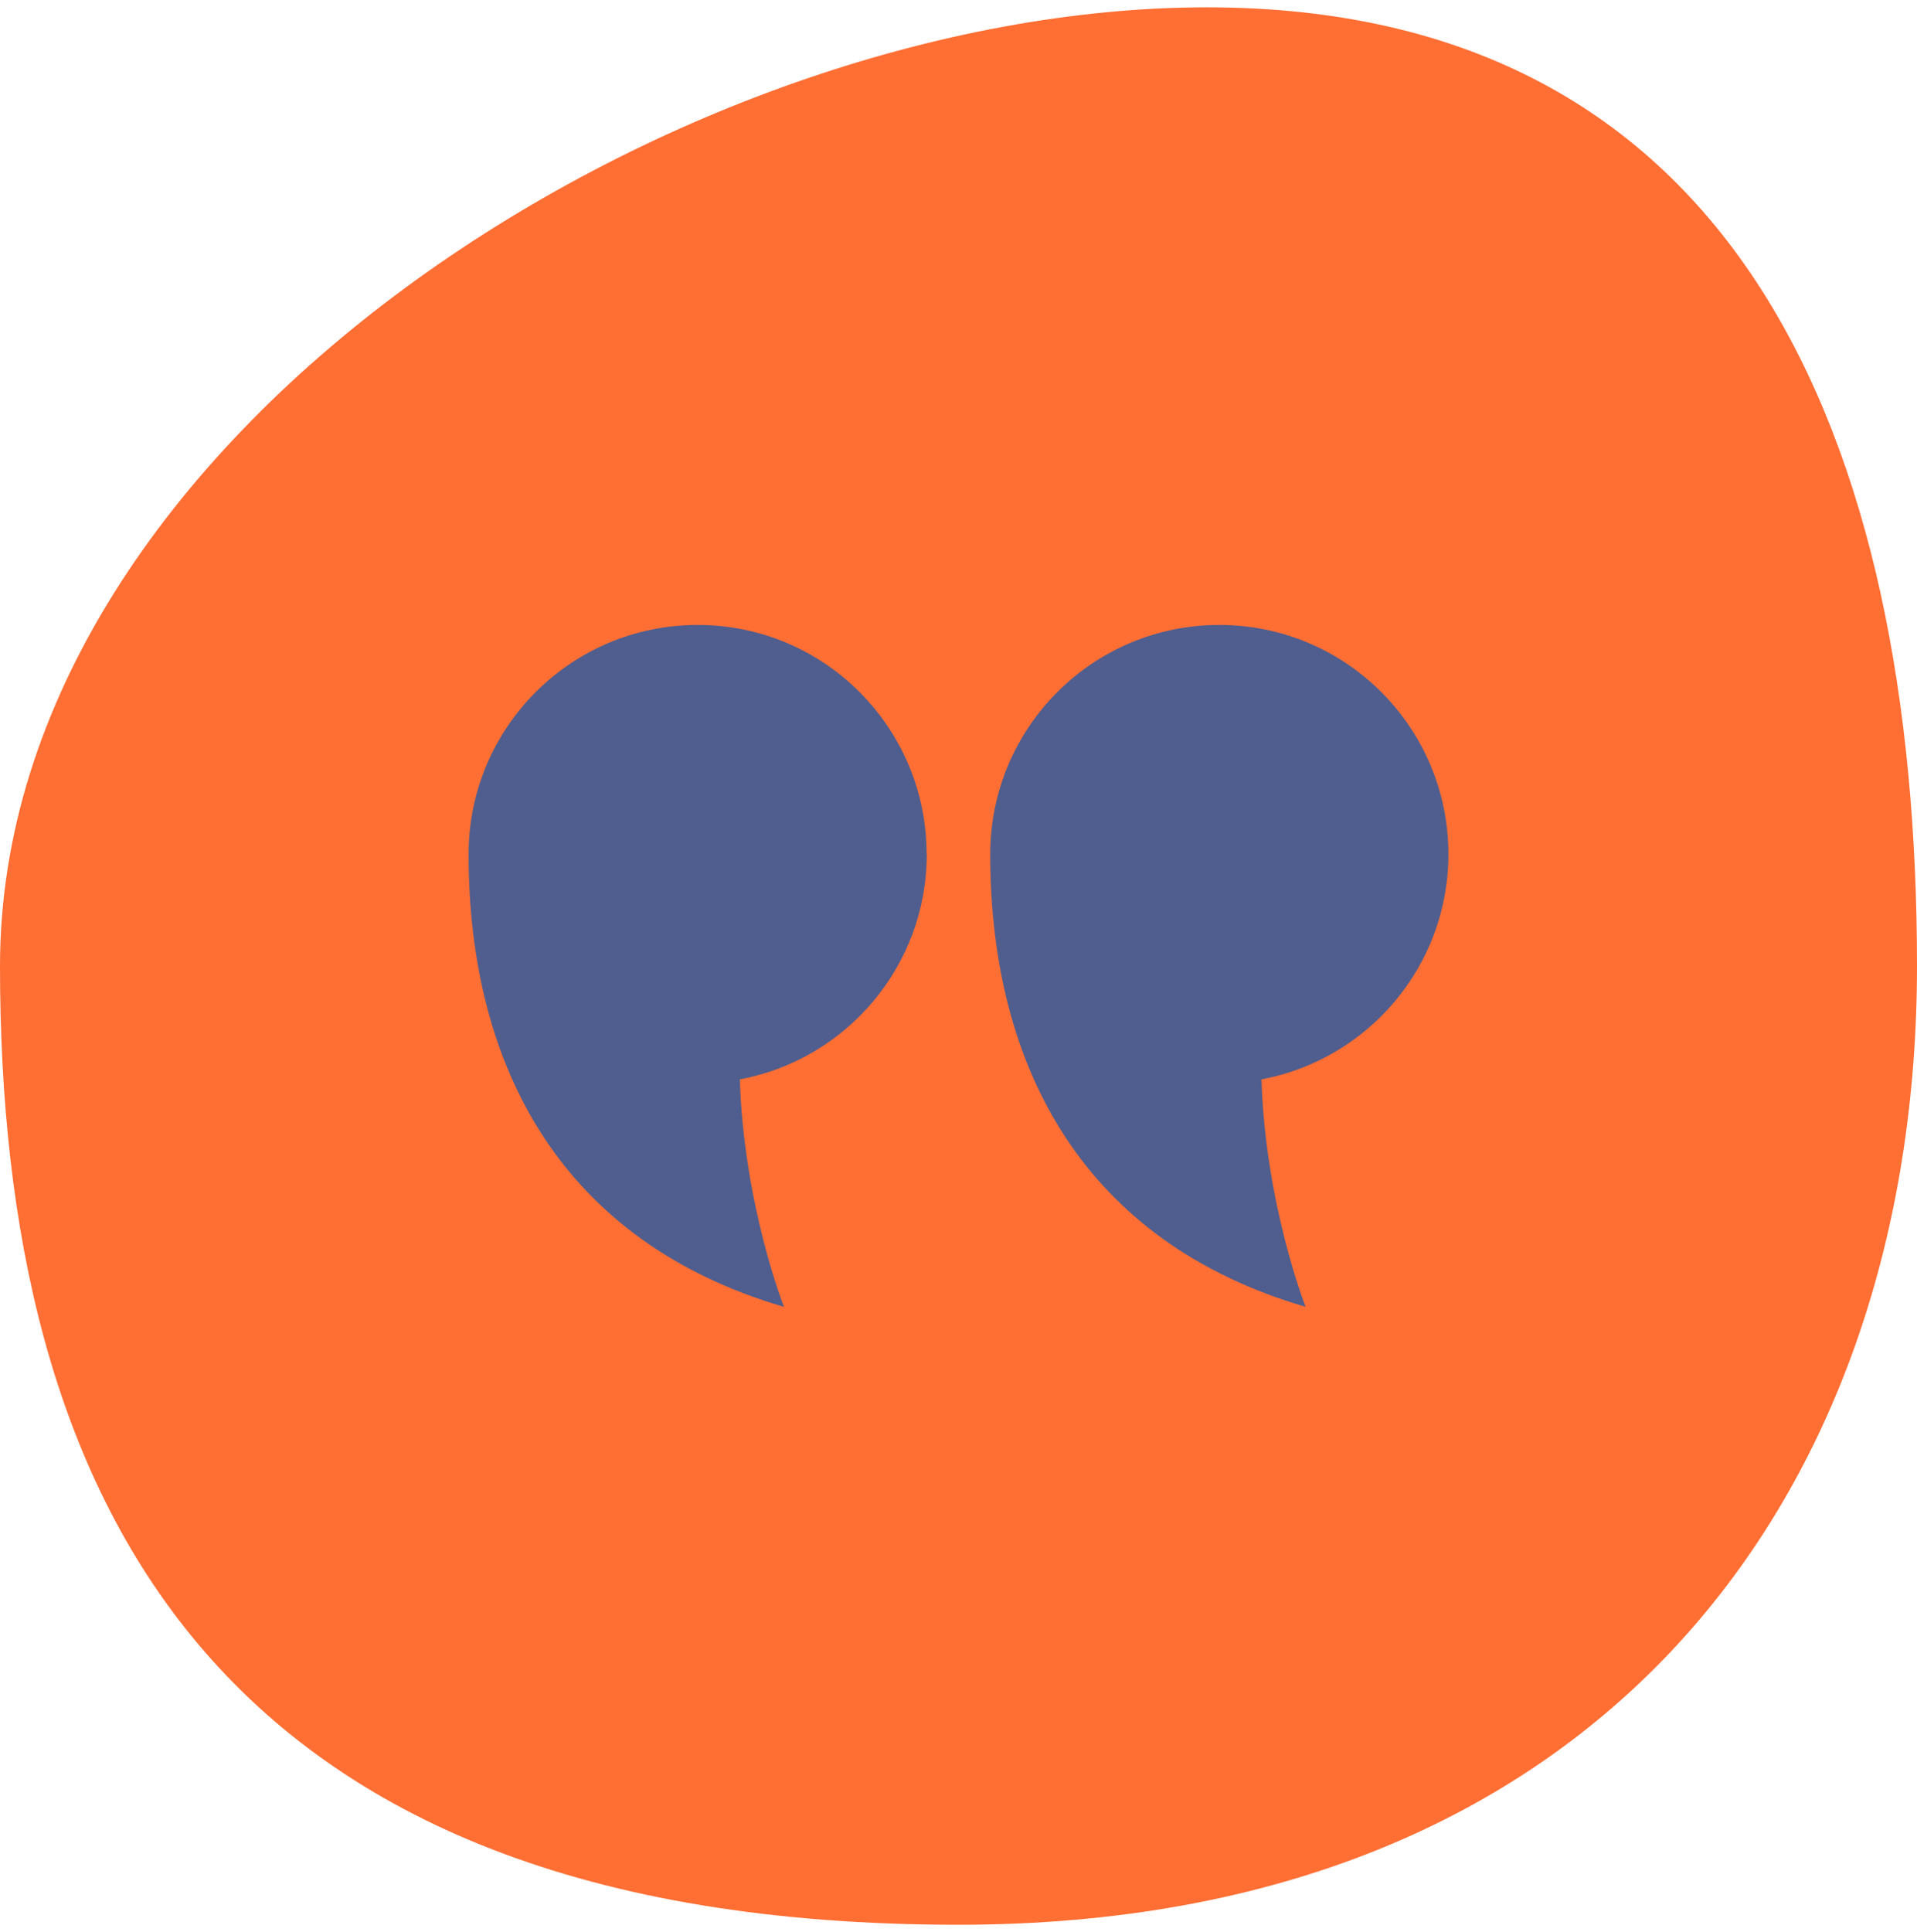
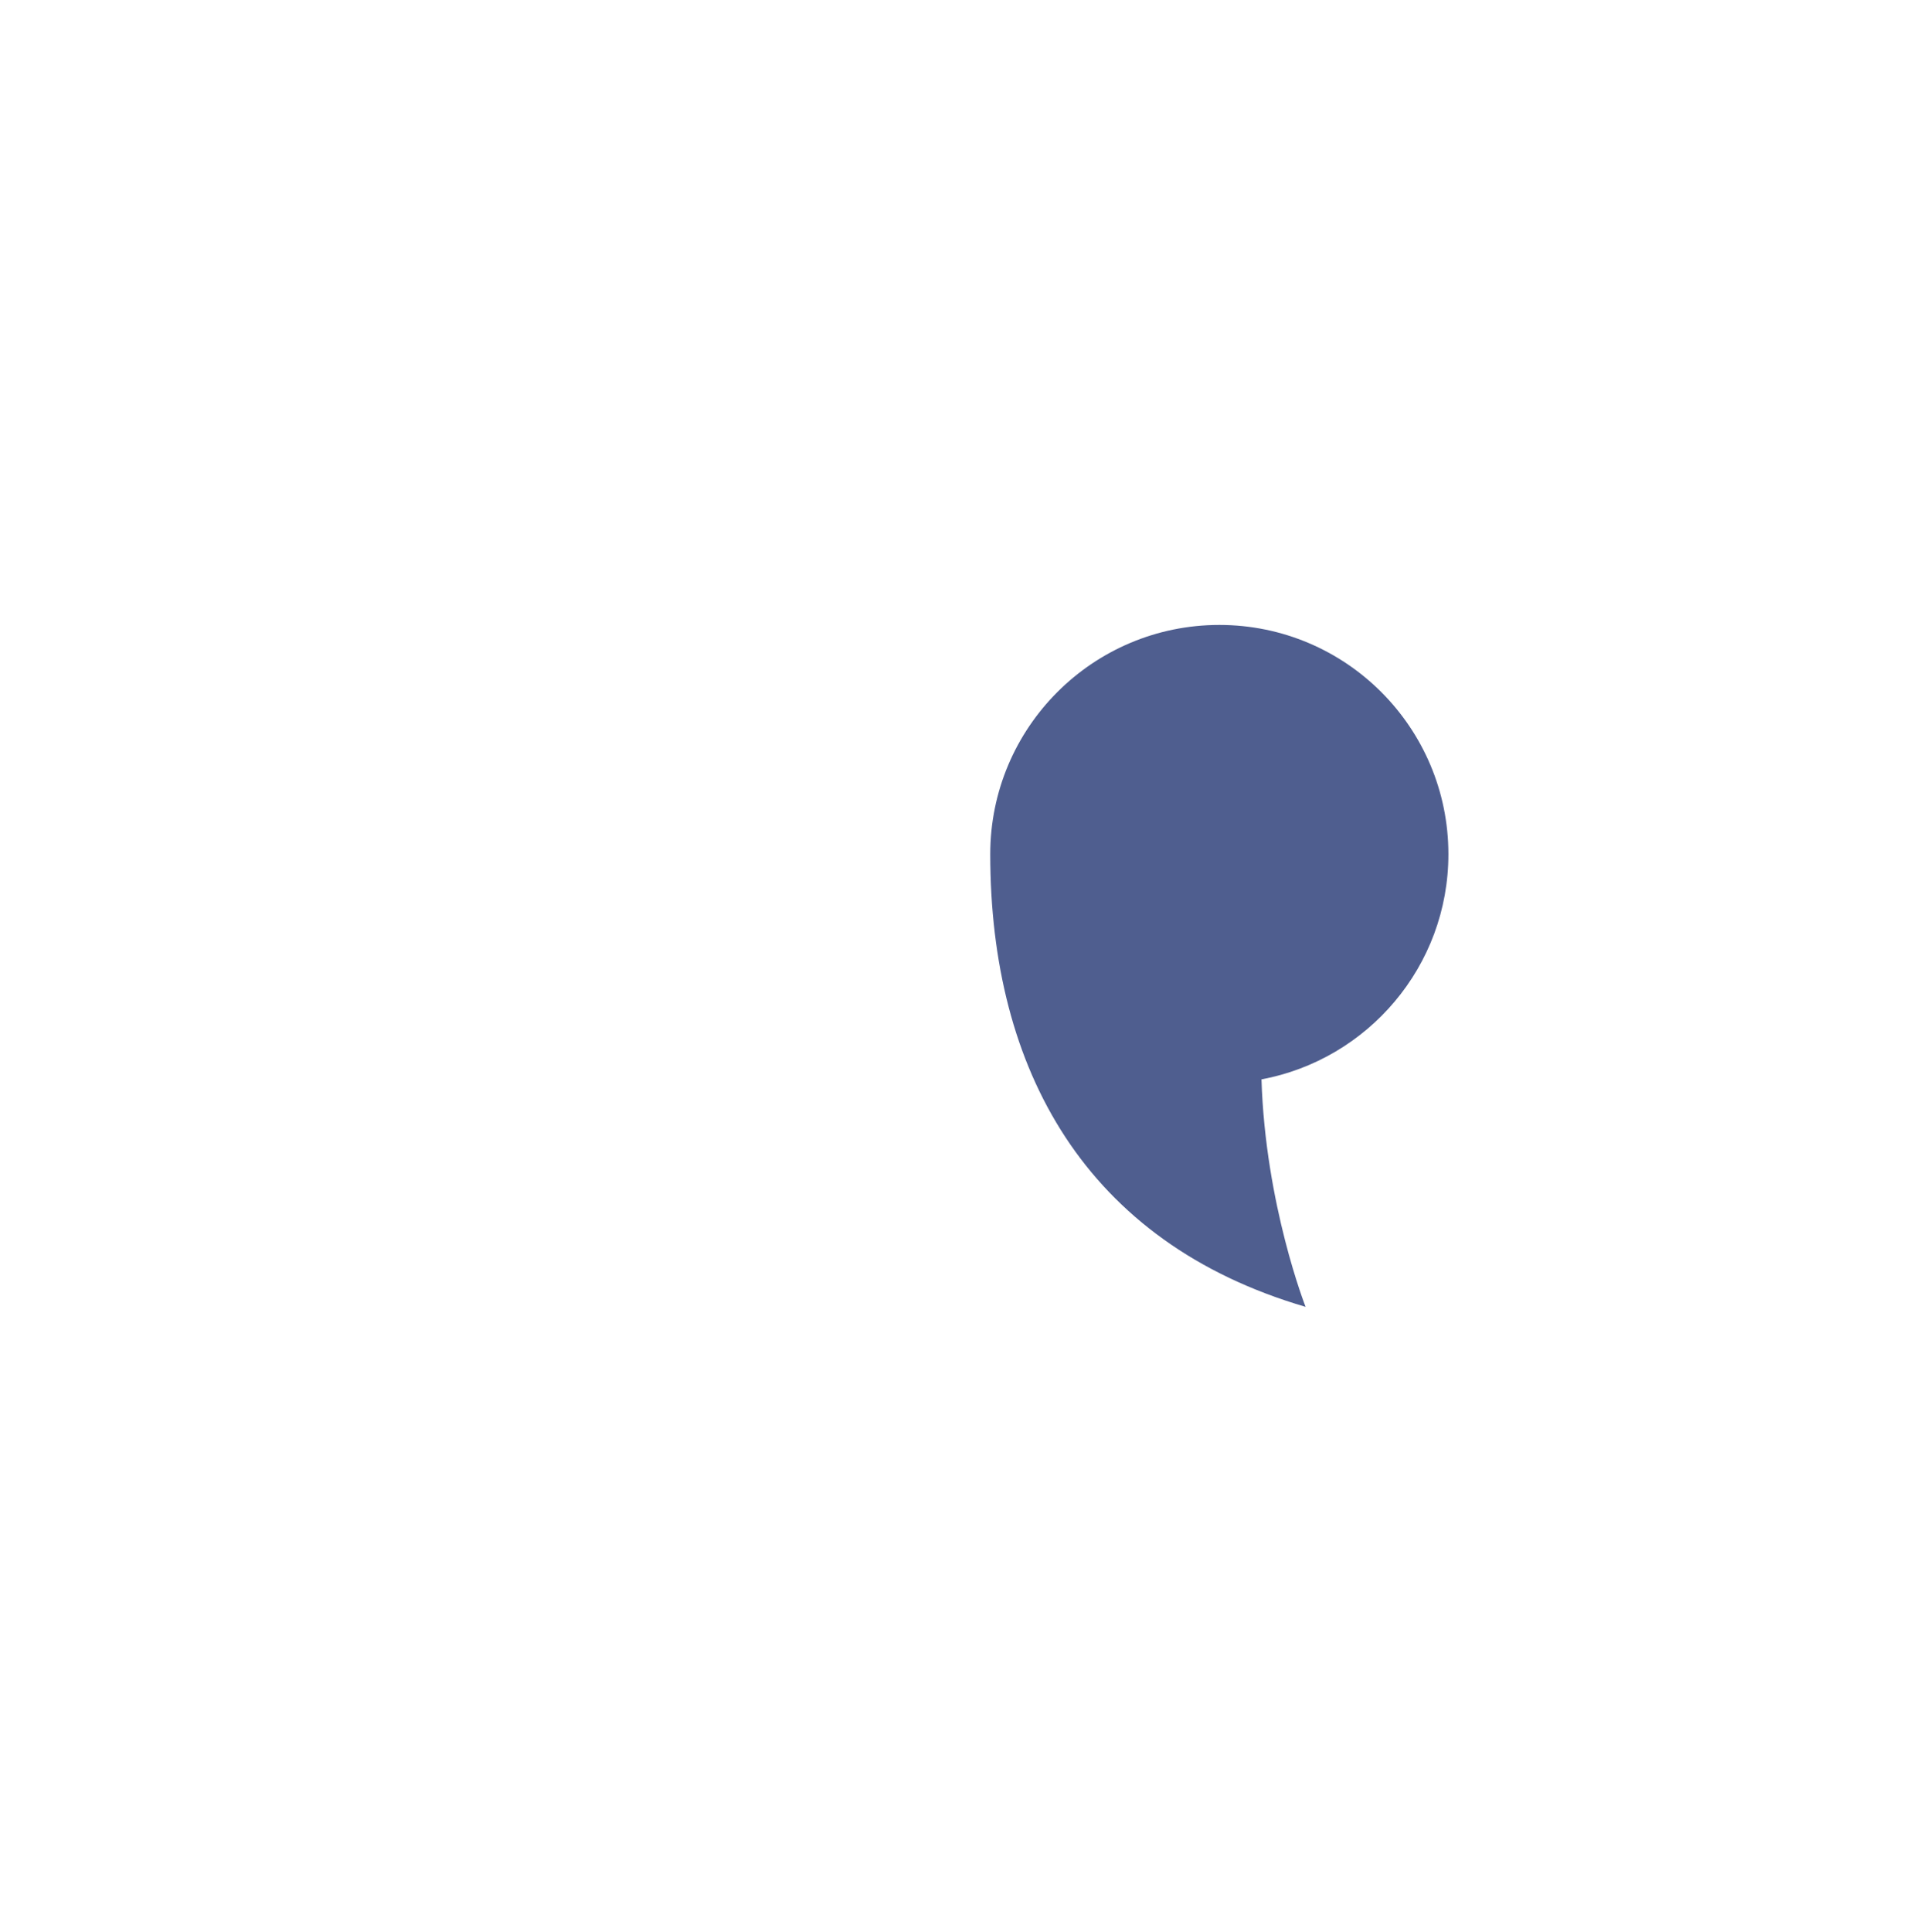
<svg xmlns="http://www.w3.org/2000/svg" width="135" height="136" viewBox="0 0 135 136" fill="none">
-   <path d="M135 68.016C135 105.295 112.617 135.516 67.5 135.516C14.689 135.516 0 105.295 0 68.016C0 30.736 47.708 0.516 84.987 0.516C122.266 0.516 135 30.736 135 68.016Z" fill="#FF6E33" />
-   <path d="M65.253 60.14C65.253 51.228 58.04 44 49.132 44C40.224 44 33 51.228 33 60.14C33 75.325 39.724 87.481 55.207 92.011C55.207 92.011 52.375 84.818 52.102 75.996C59.587 74.596 65.264 68.04 65.264 60.14H65.253Z" fill="#4F5E8F" />
  <path d="M102 60.14C102 51.228 94.776 44 85.868 44C76.96 44 69.736 51.228 69.736 60.14C69.736 75.325 76.459 87.481 91.943 92.011C91.943 92.011 89.11 84.818 88.837 75.996C96.323 74.596 102 68.04 102 60.14Z" fill="#4F5E8F" />
</svg>